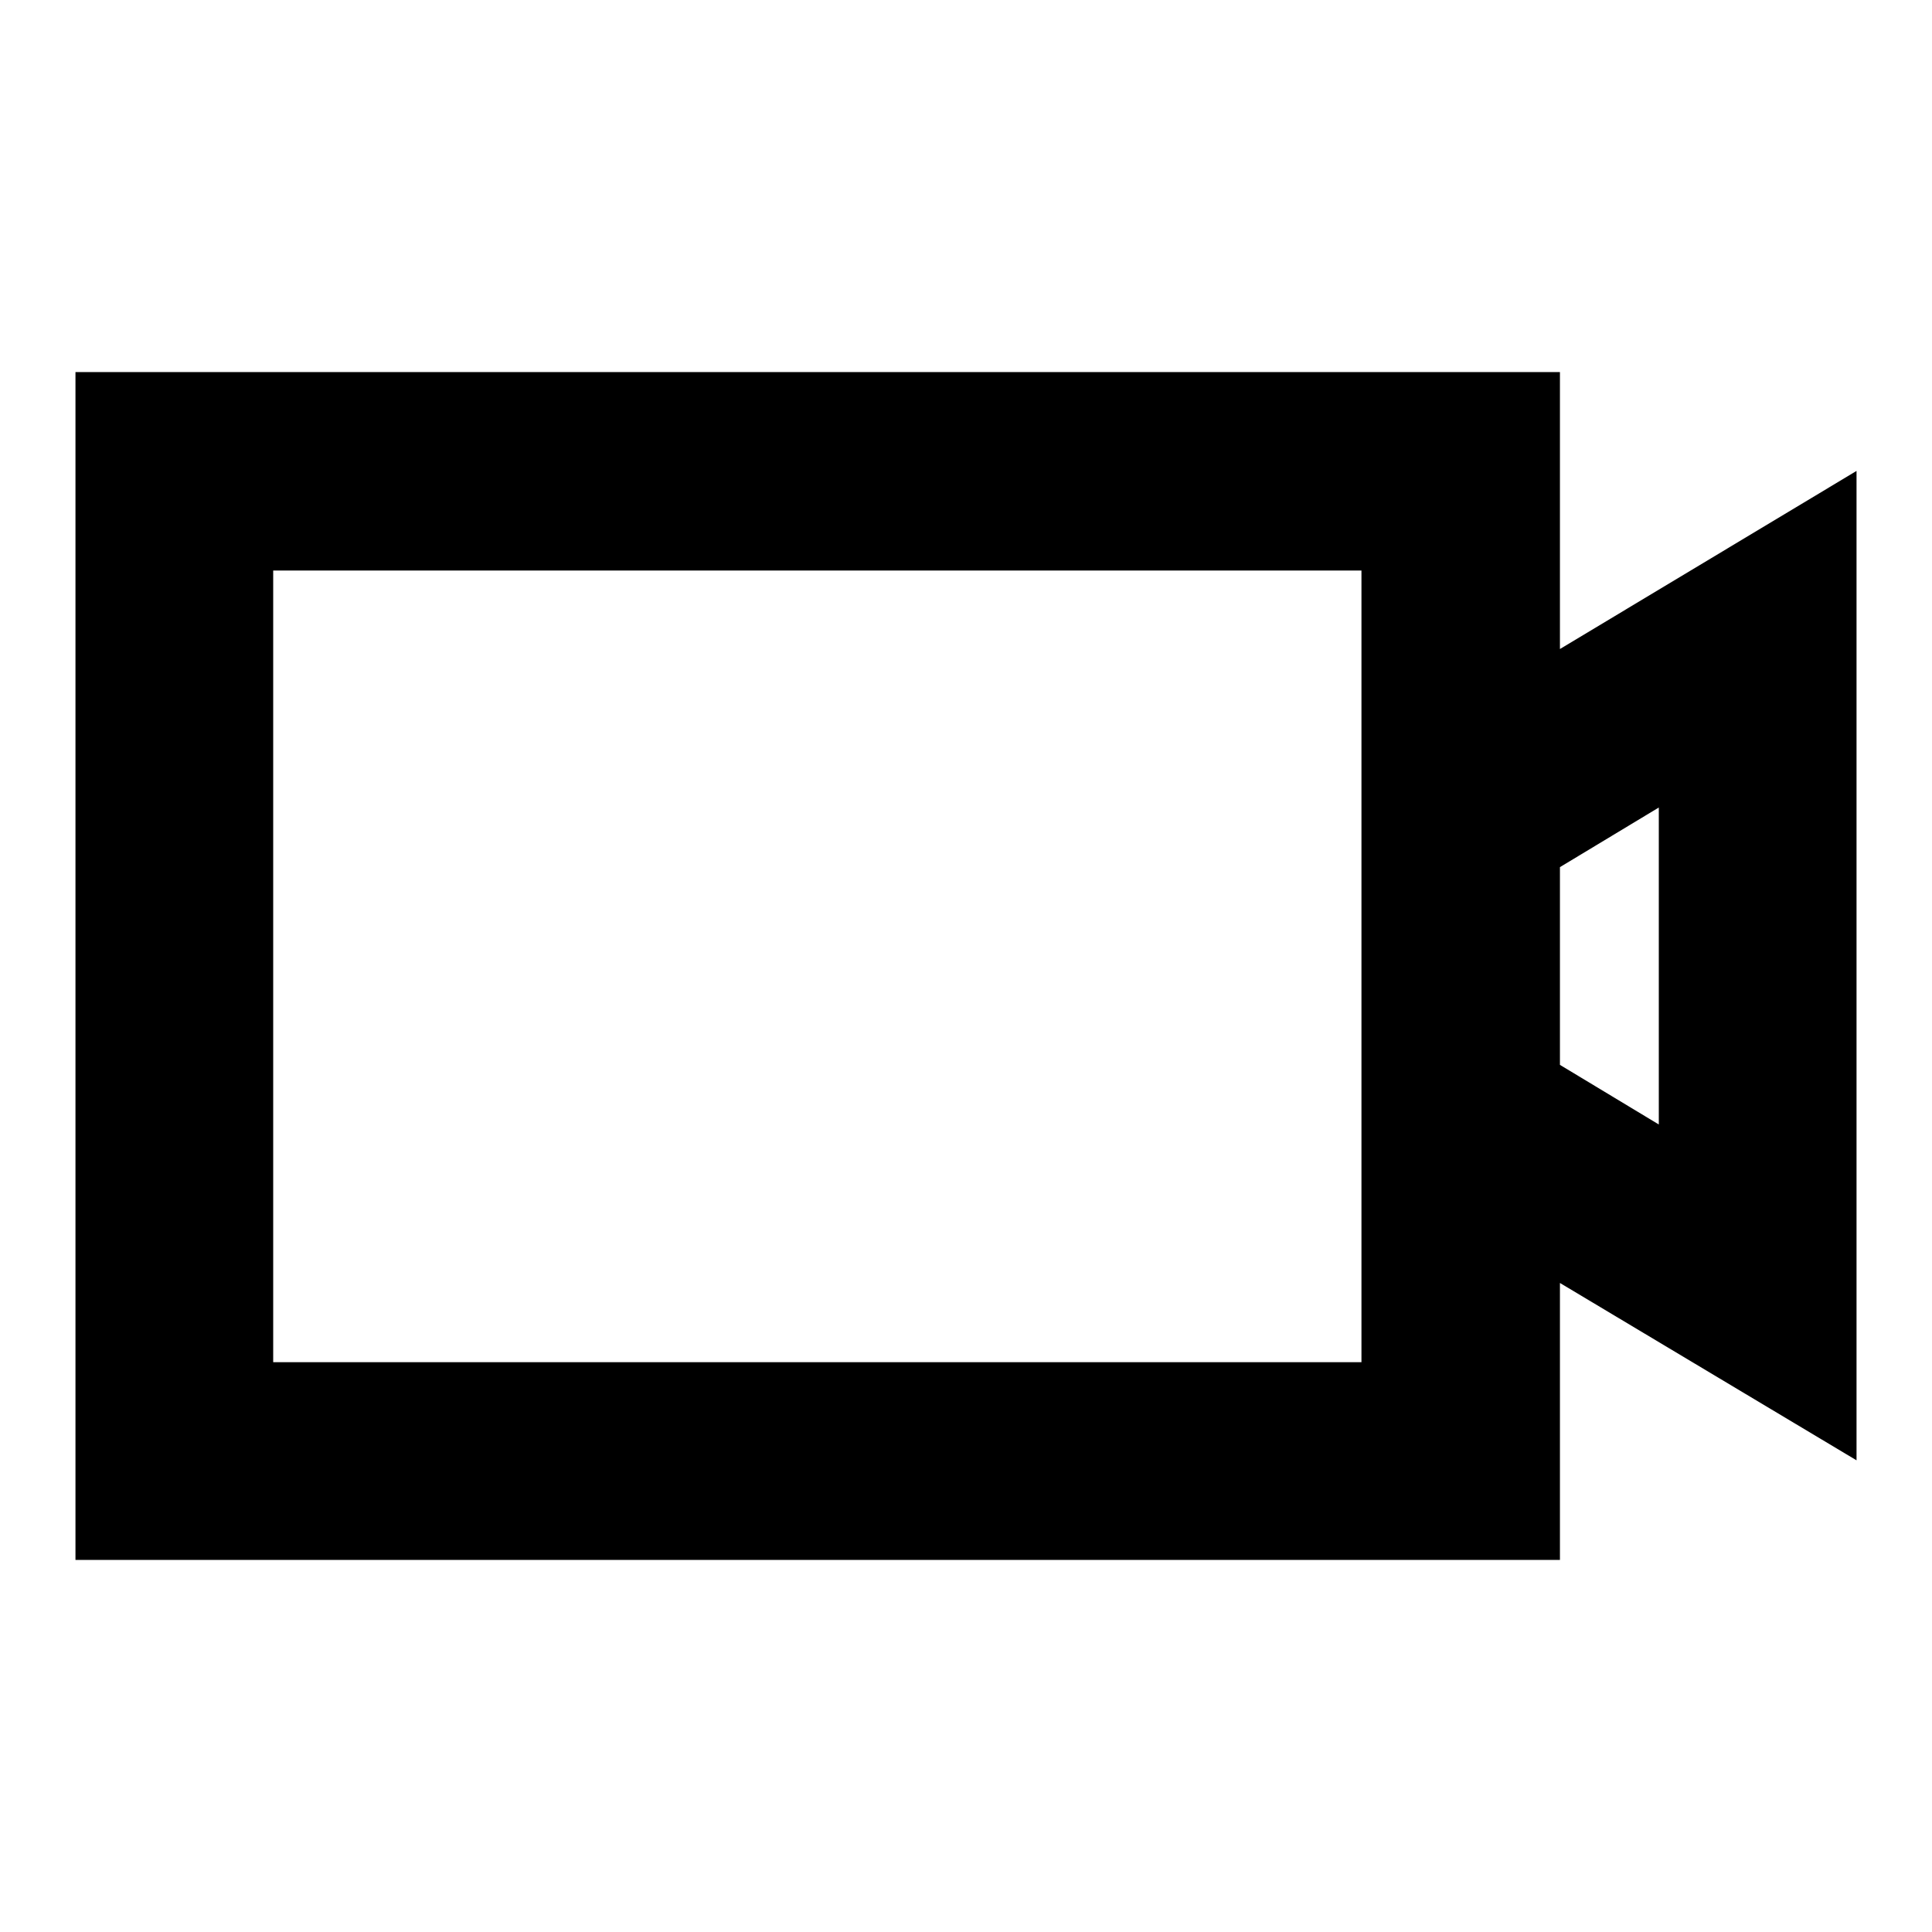
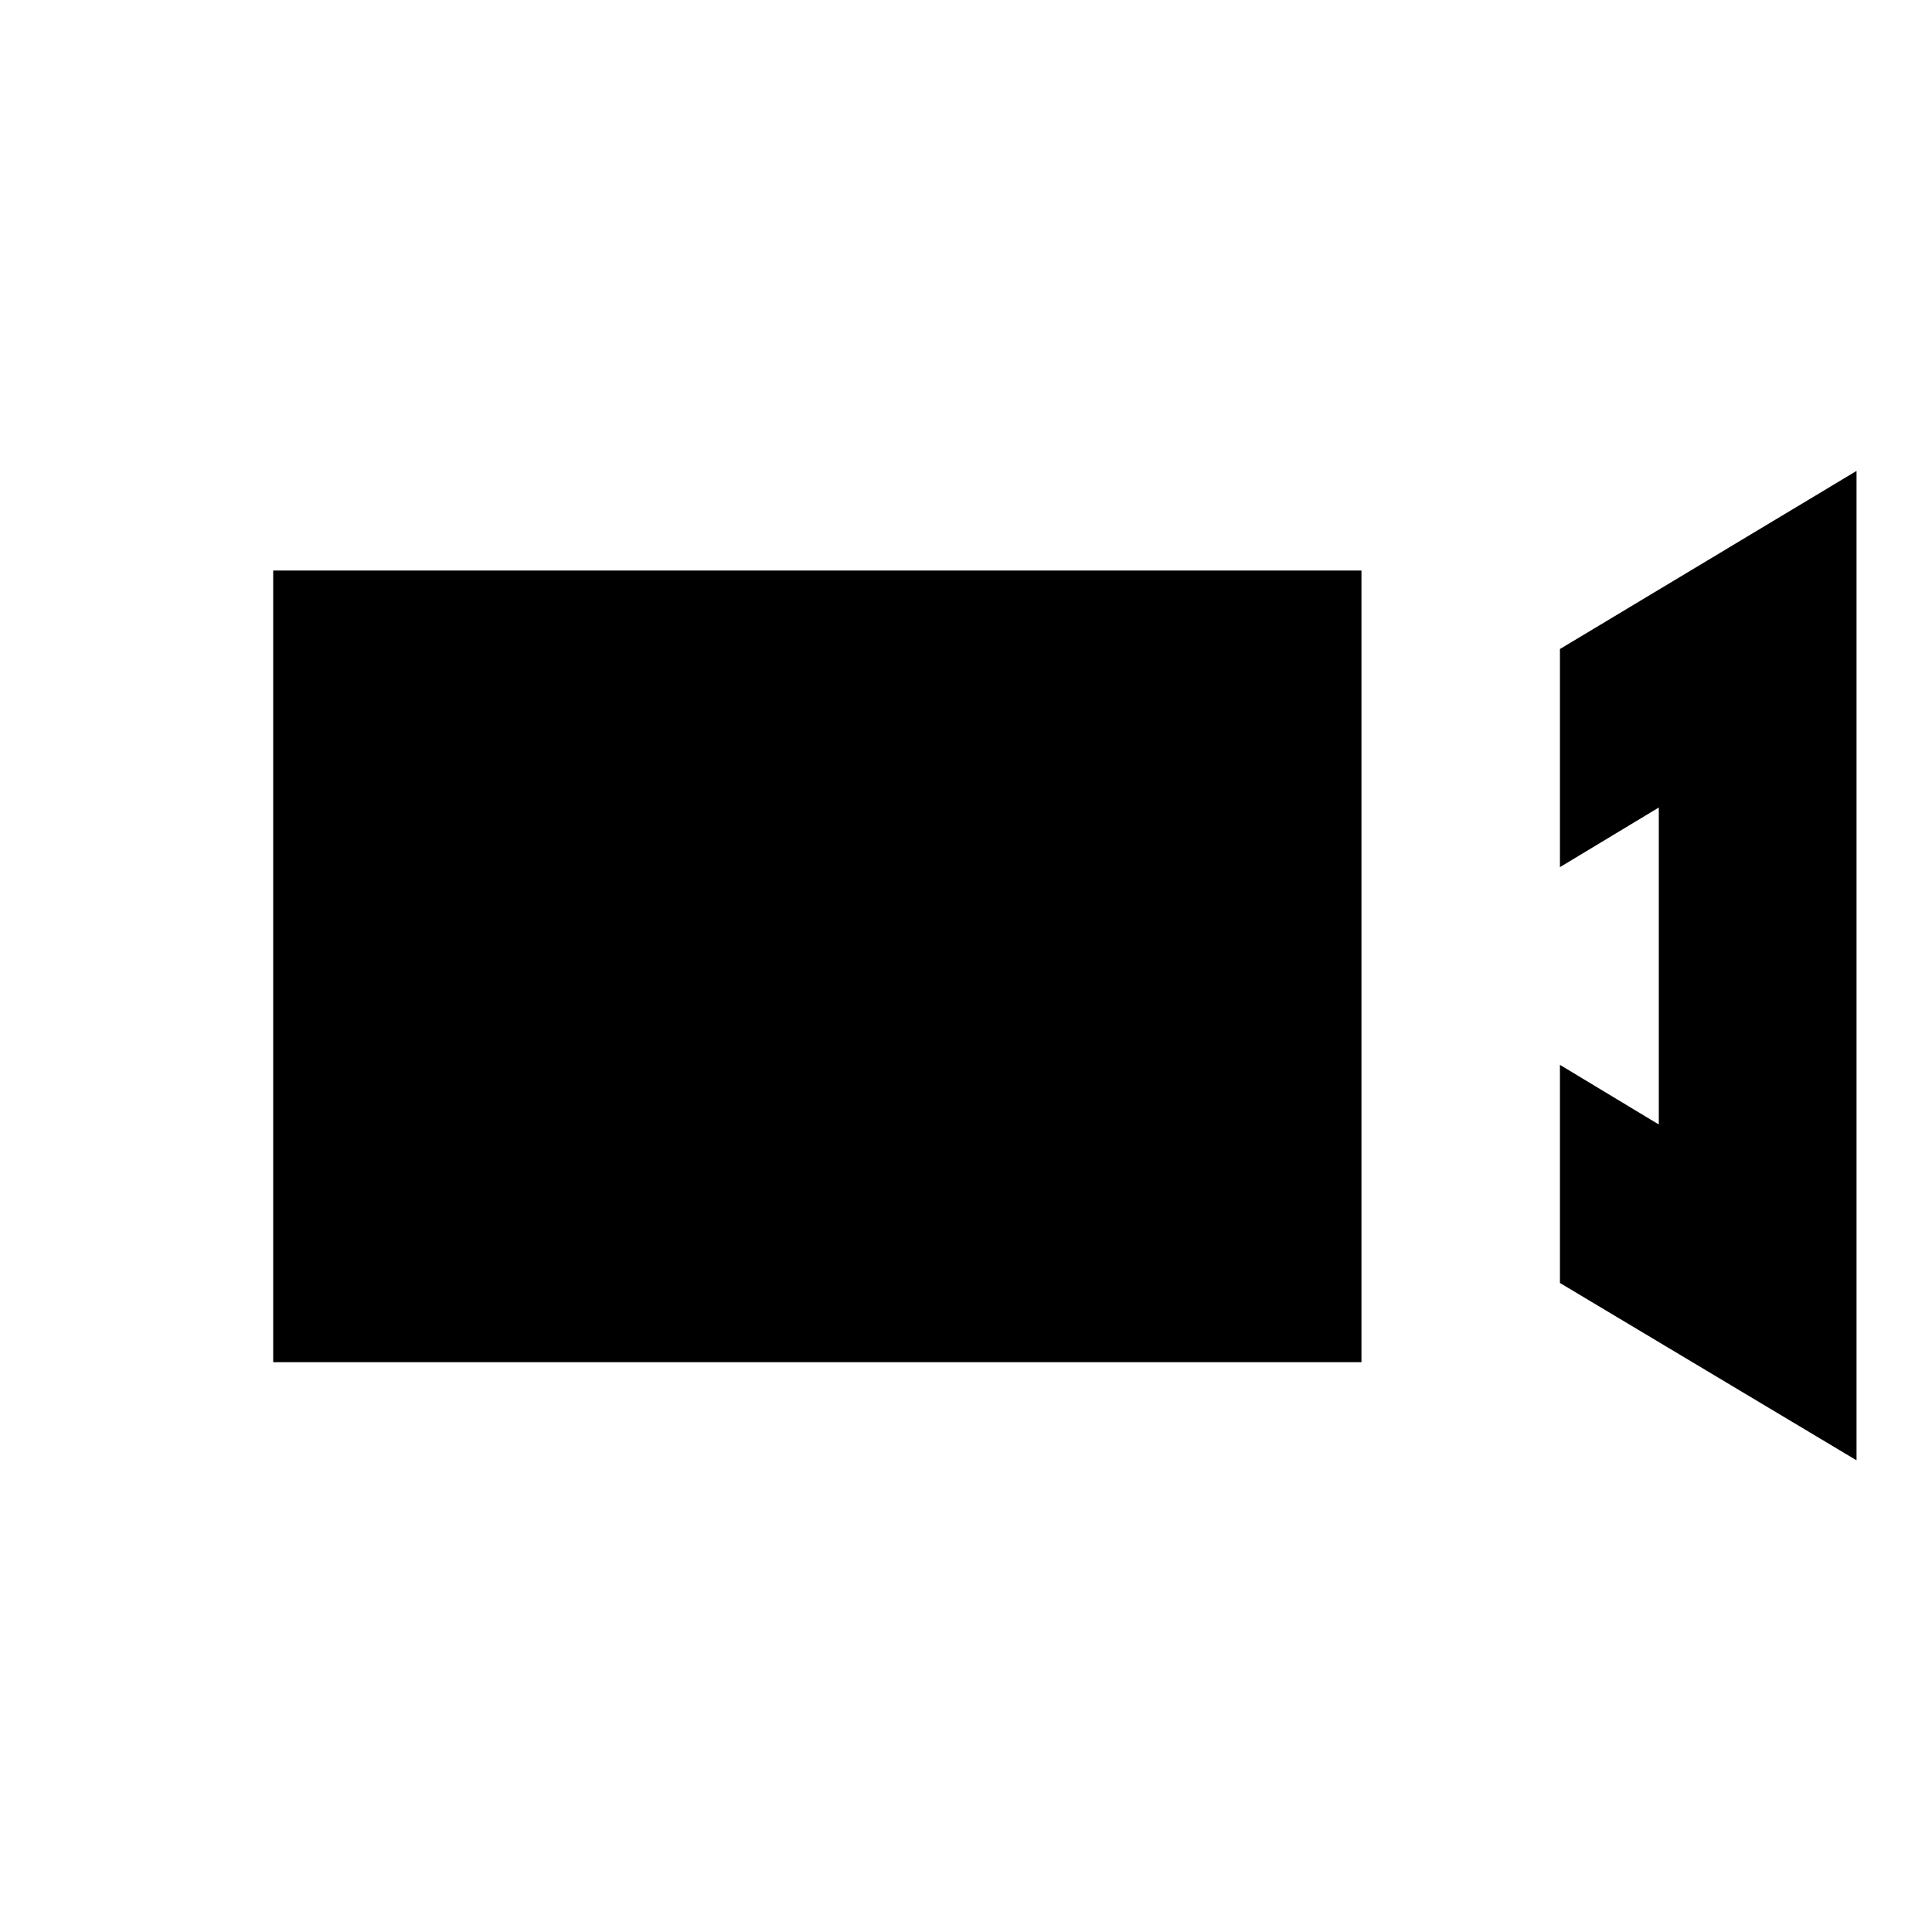
<svg xmlns="http://www.w3.org/2000/svg" version="1.1" x="0px" y="0px" viewBox="0 0 256 256" enable-background="new 0 0 256 256" xml:space="preserve">
  <g>
-     <path fill="#000000" d="M206.7,170v36.7H10V49.3h196.7V86L246,62.4v131.1L206.7,170z M206.7,141.1l13.1,7.9v-42l-13.1,7.9V141.1z  M36.2,75.6v104.9h144.2V75.6H36.2z" />
+     <path fill="#000000" d="M206.7,170v36.7H10h196.7V86L246,62.4v131.1L206.7,170z M206.7,141.1l13.1,7.9v-42l-13.1,7.9V141.1z  M36.2,75.6v104.9h144.2V75.6H36.2z" />
  </g>
</svg>